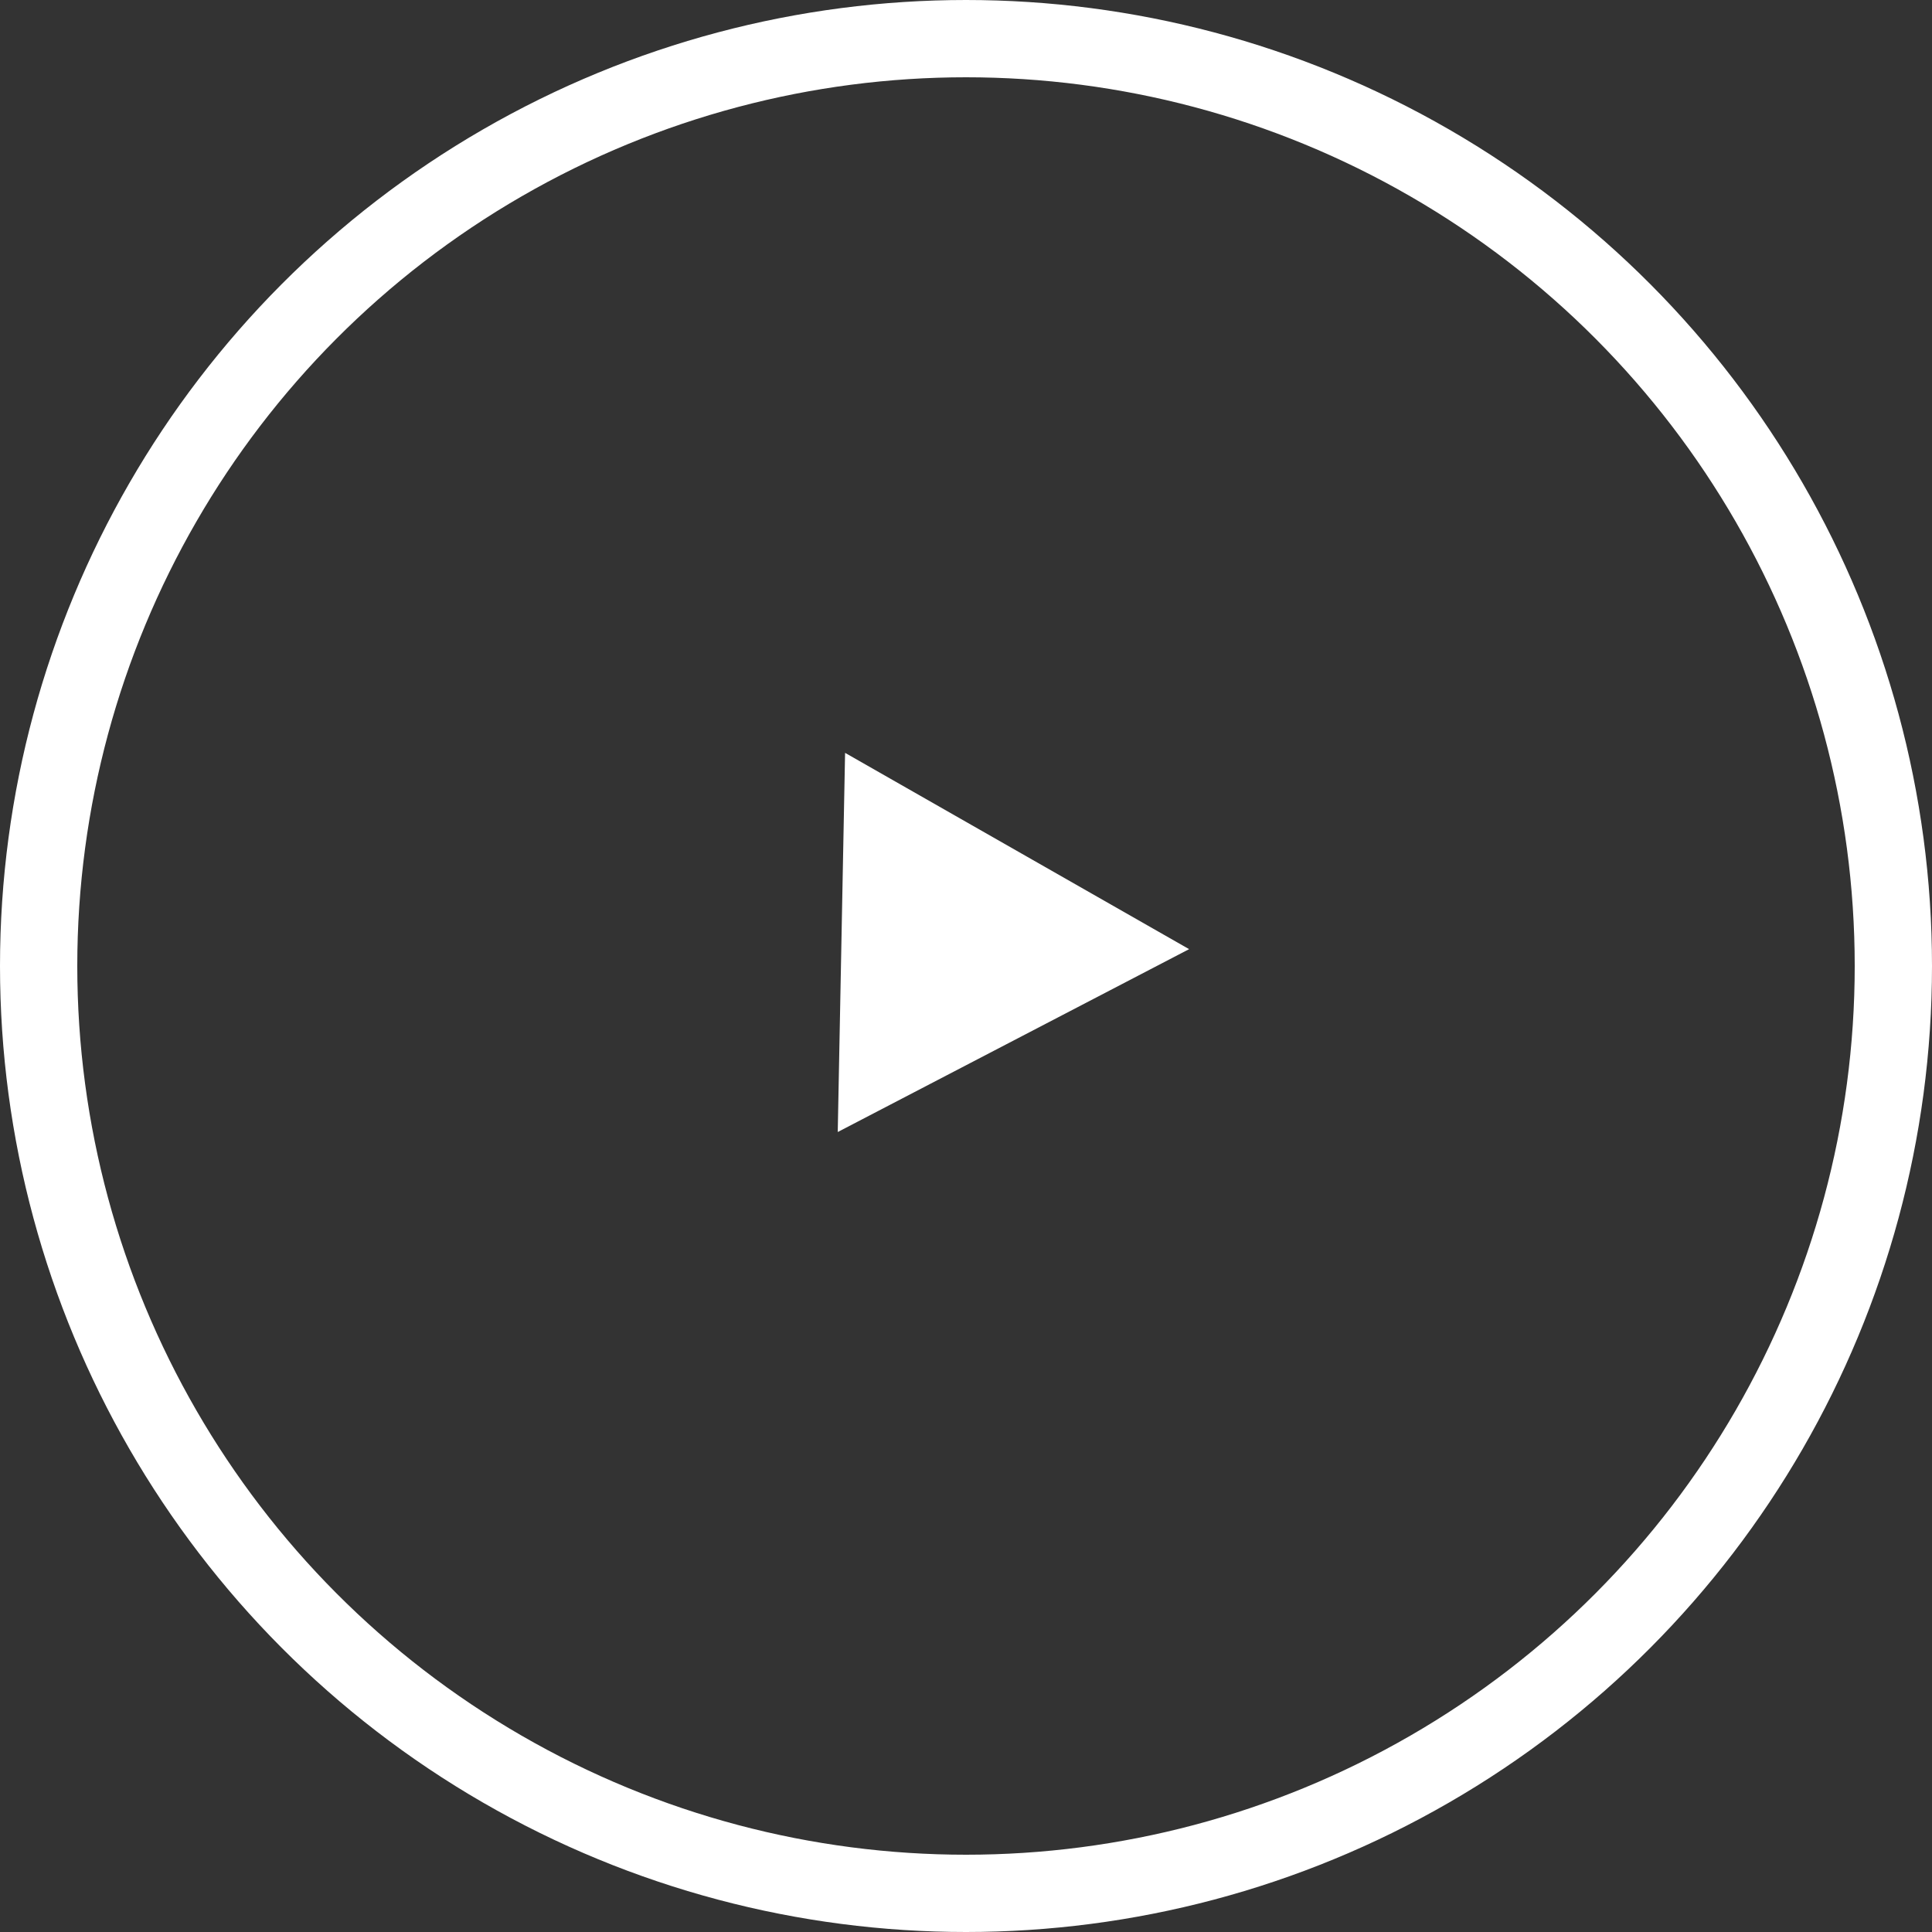
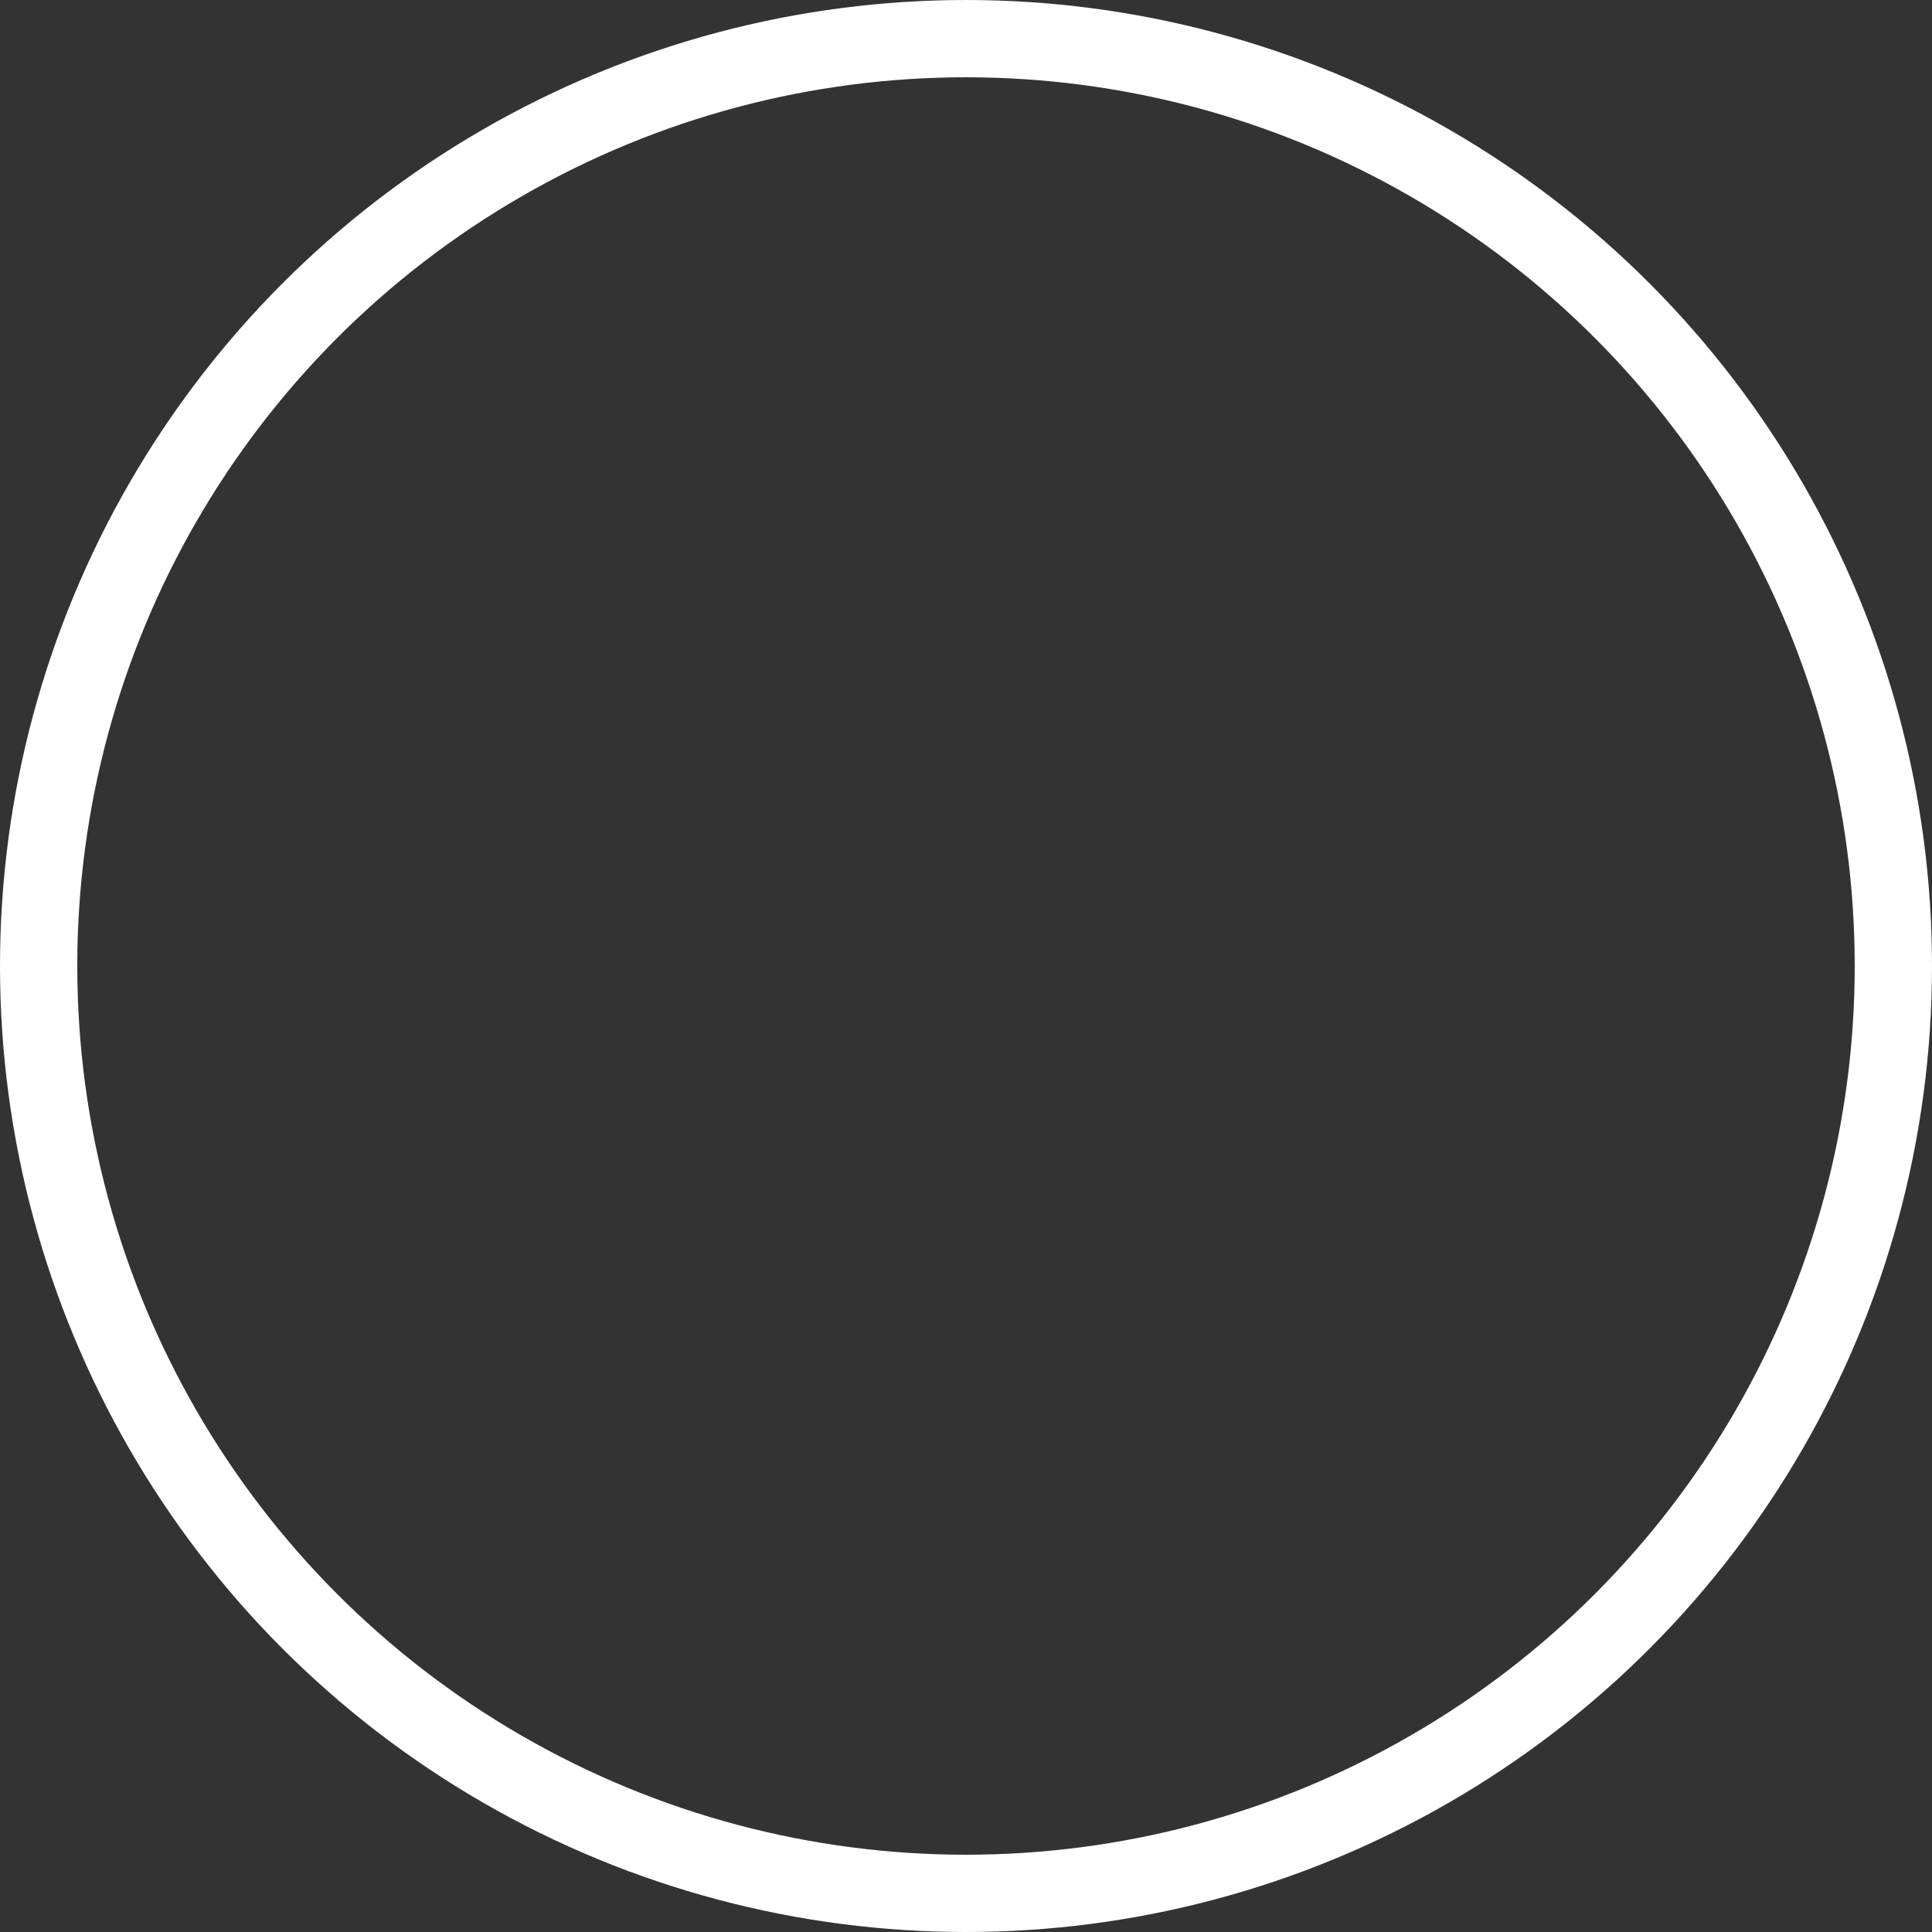
<svg xmlns="http://www.w3.org/2000/svg" width="75" height="75" viewBox="0 0 75 75" fill="none">
  <rect x="0" y="0" width="75" height="75" fill="#333333" stroke="none" />
  <circle cx="37.5" cy="37.5" r="36" stroke="white" stroke-width="3" />
-   <path d="M46.161 36.846L32.521 43.945L32.806 29.226L46.161 36.846Z" fill="white" />
</svg>